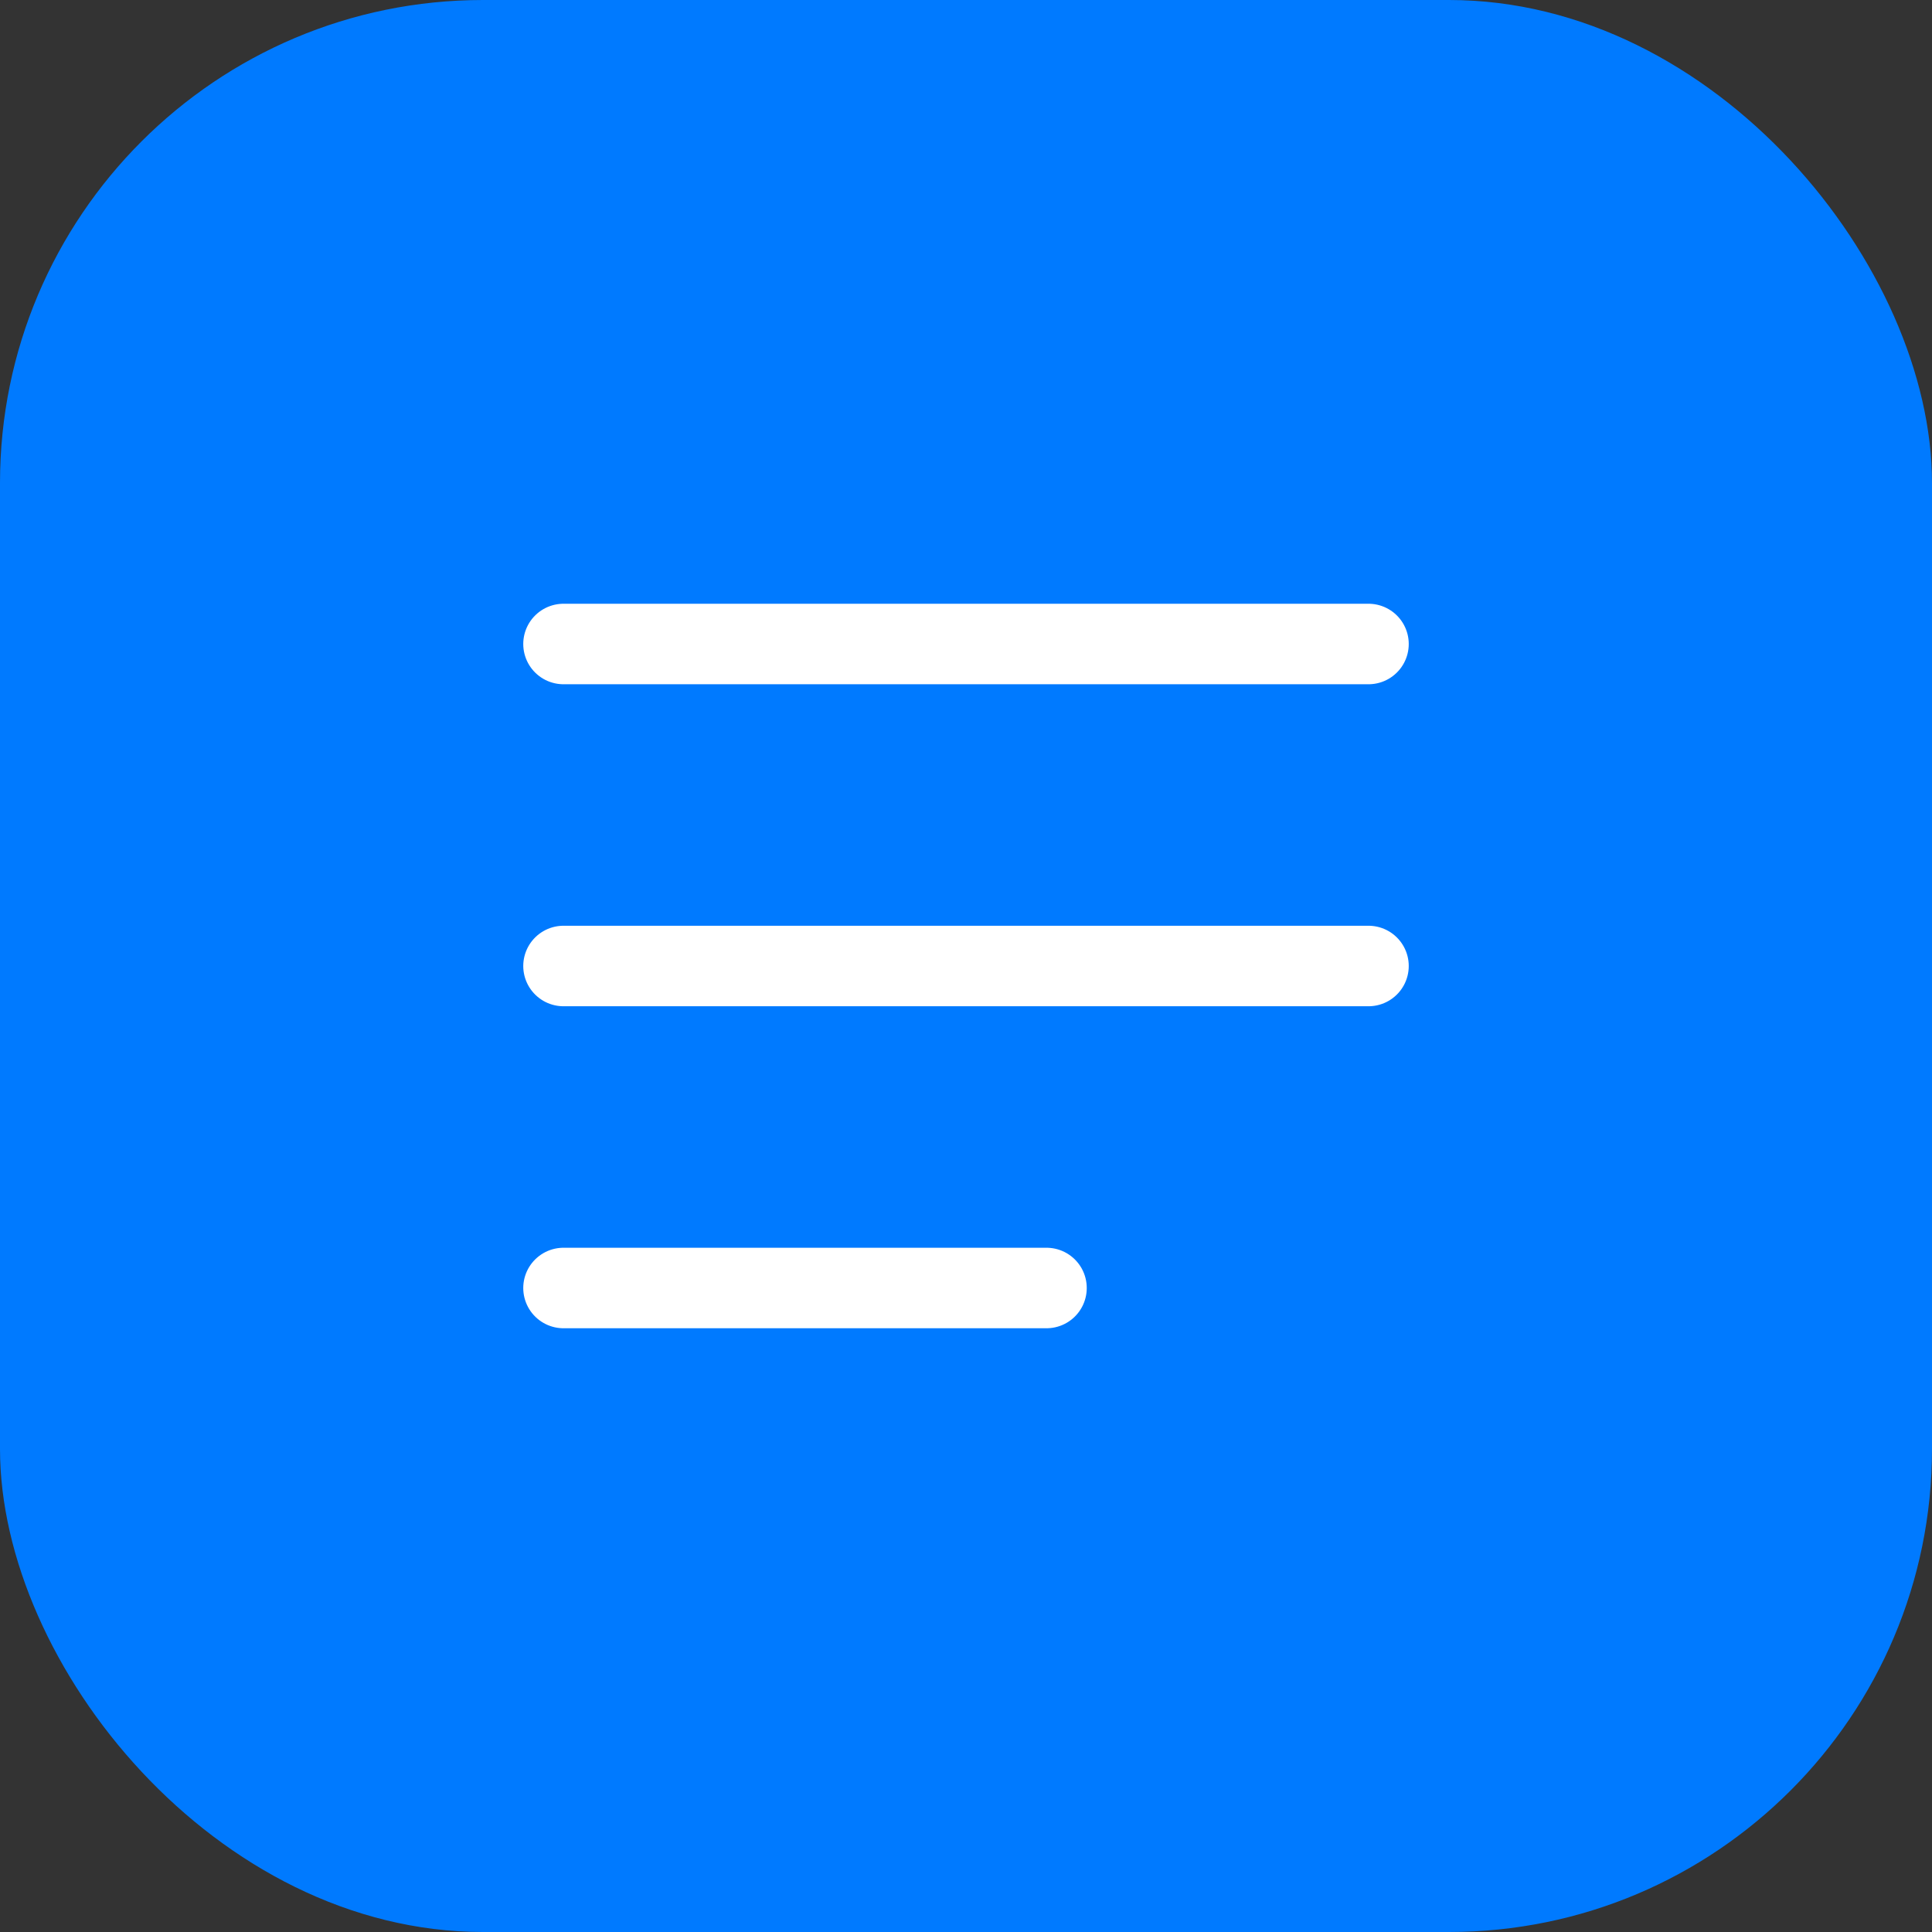
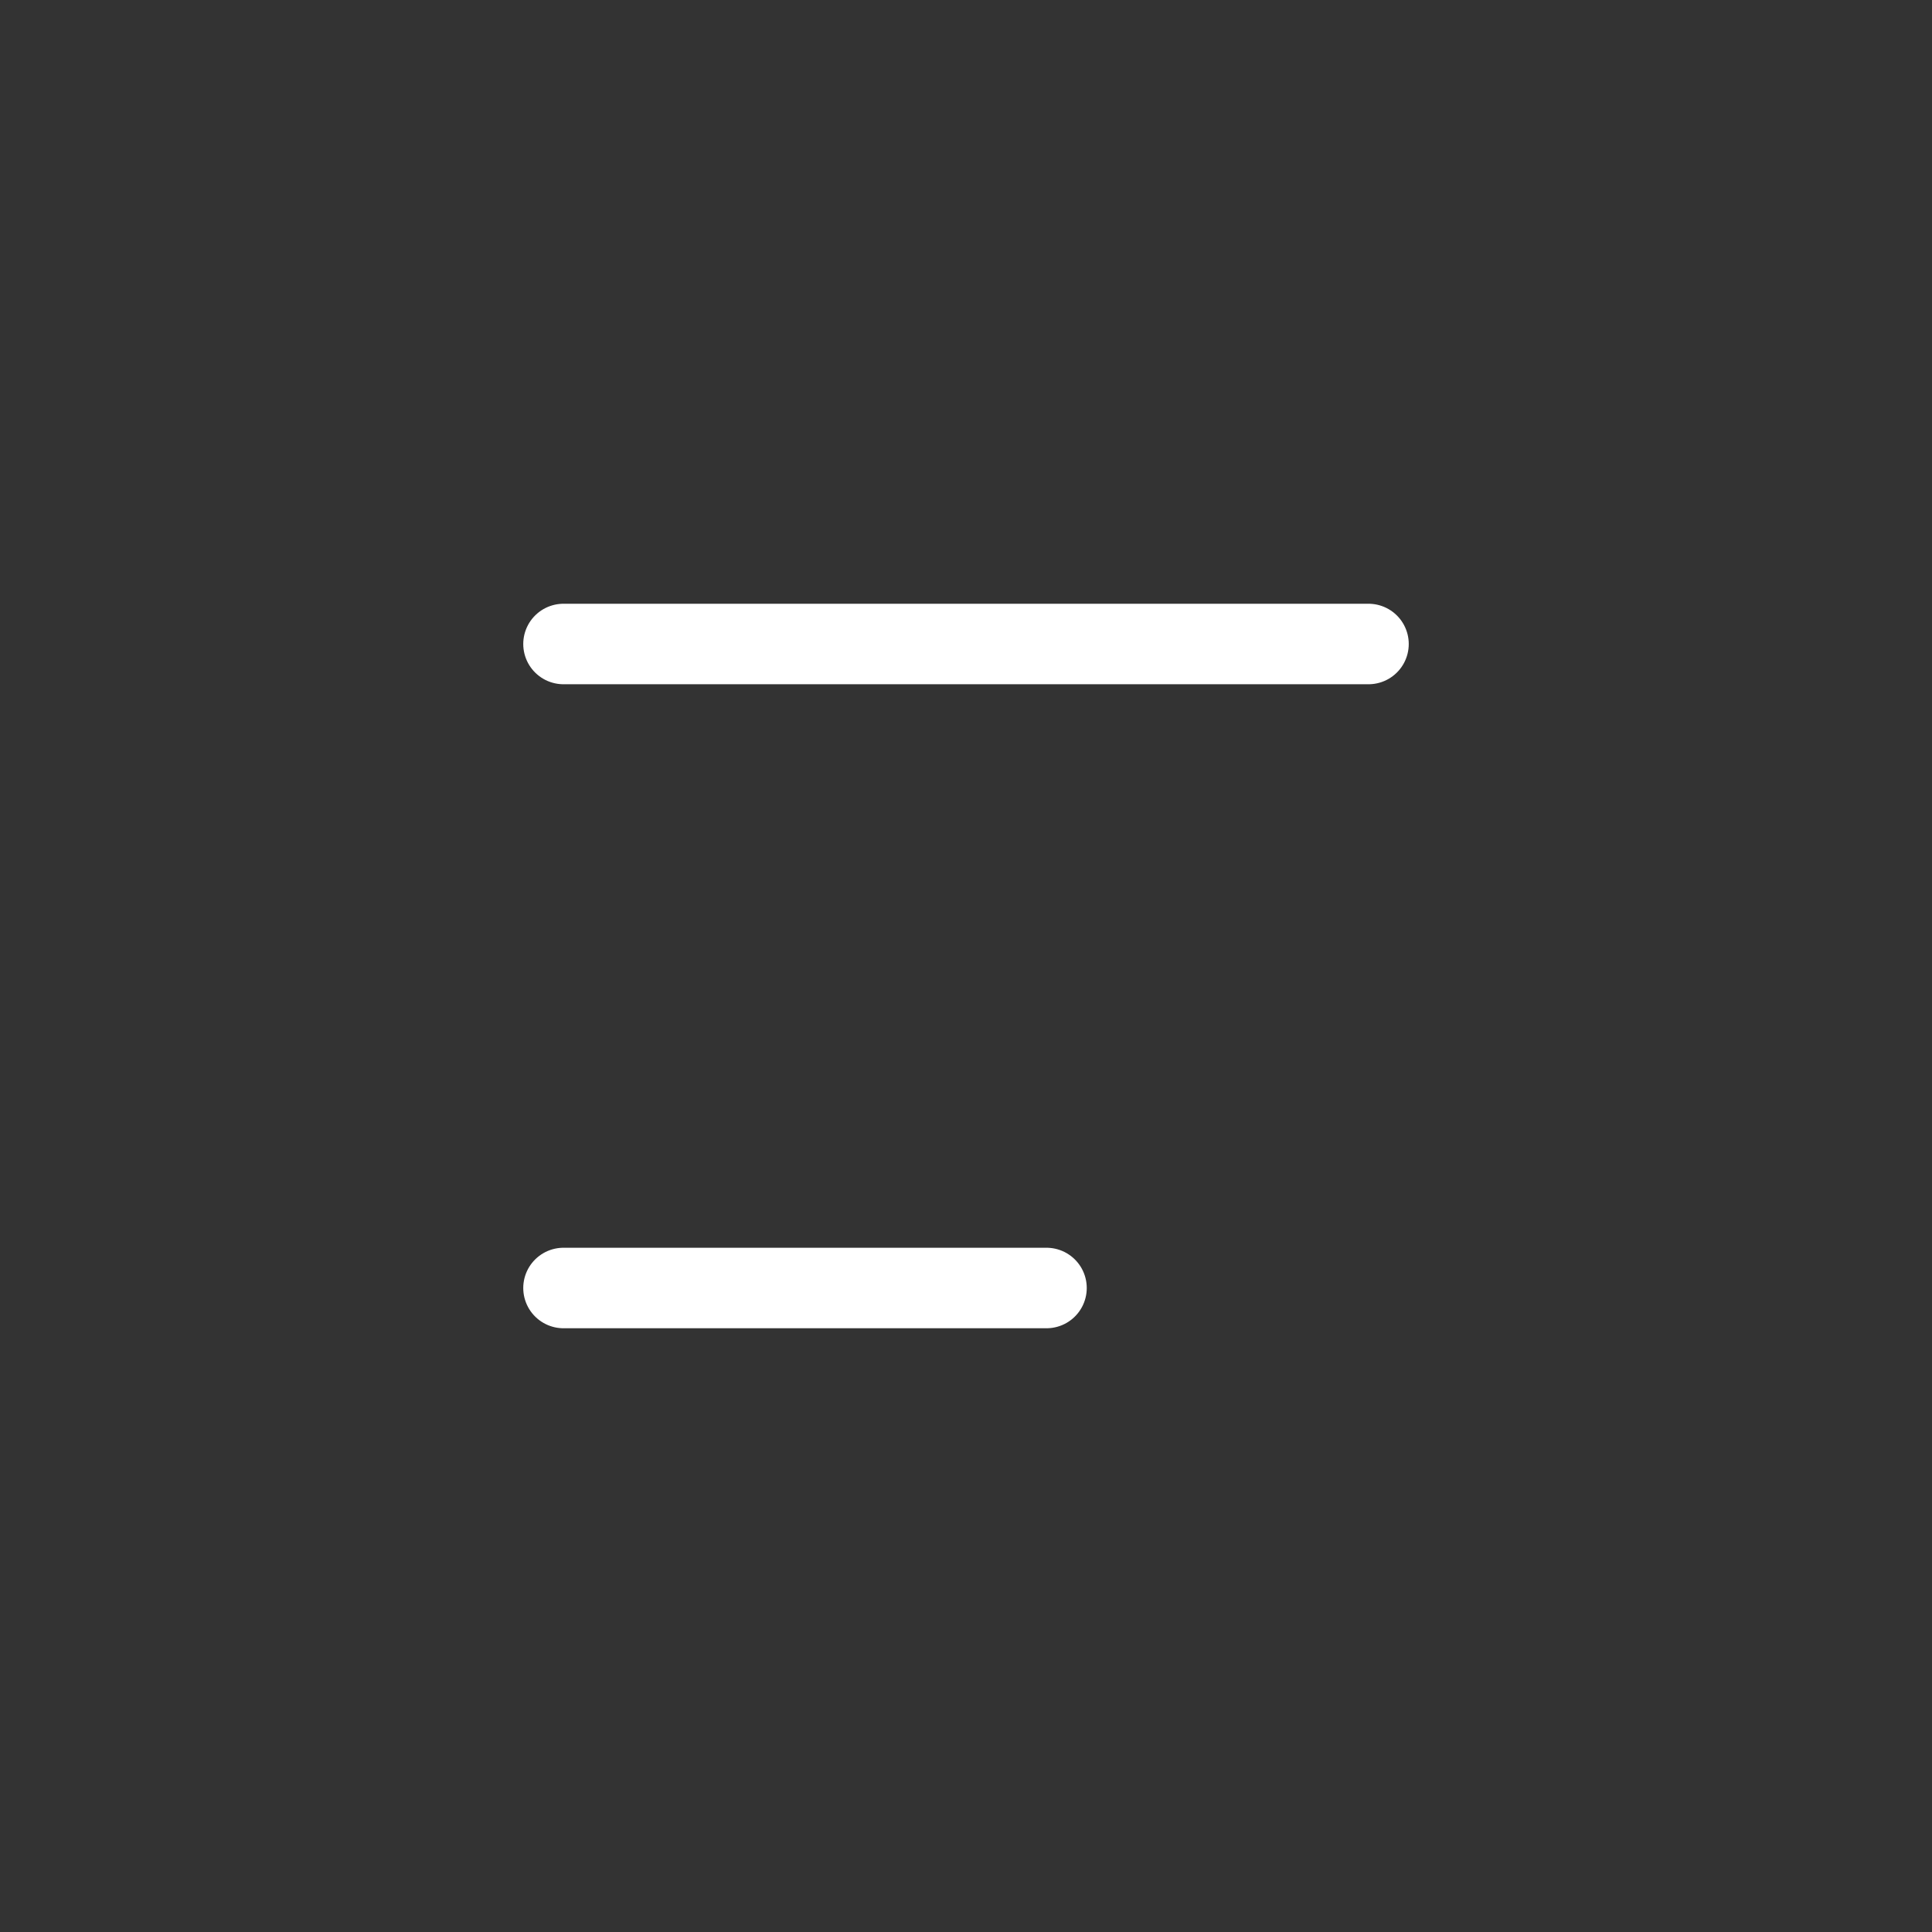
<svg xmlns="http://www.w3.org/2000/svg" width="48" height="48" viewBox="0 0 48 48" fill="none">
  <rect x="0" y="0" width="48" height="48" fill="#333333" stroke="none" />
-   <rect width="48" height="48" rx="12" fill="#007AFF" />
-   <path d="M14 16H34M14 24H34M14 32H26" stroke="white" stroke-width="2" stroke-linecap="round" />
+   <path d="M14 16H34H34M14 32H26" stroke="white" stroke-width="2" stroke-linecap="round" />
</svg>